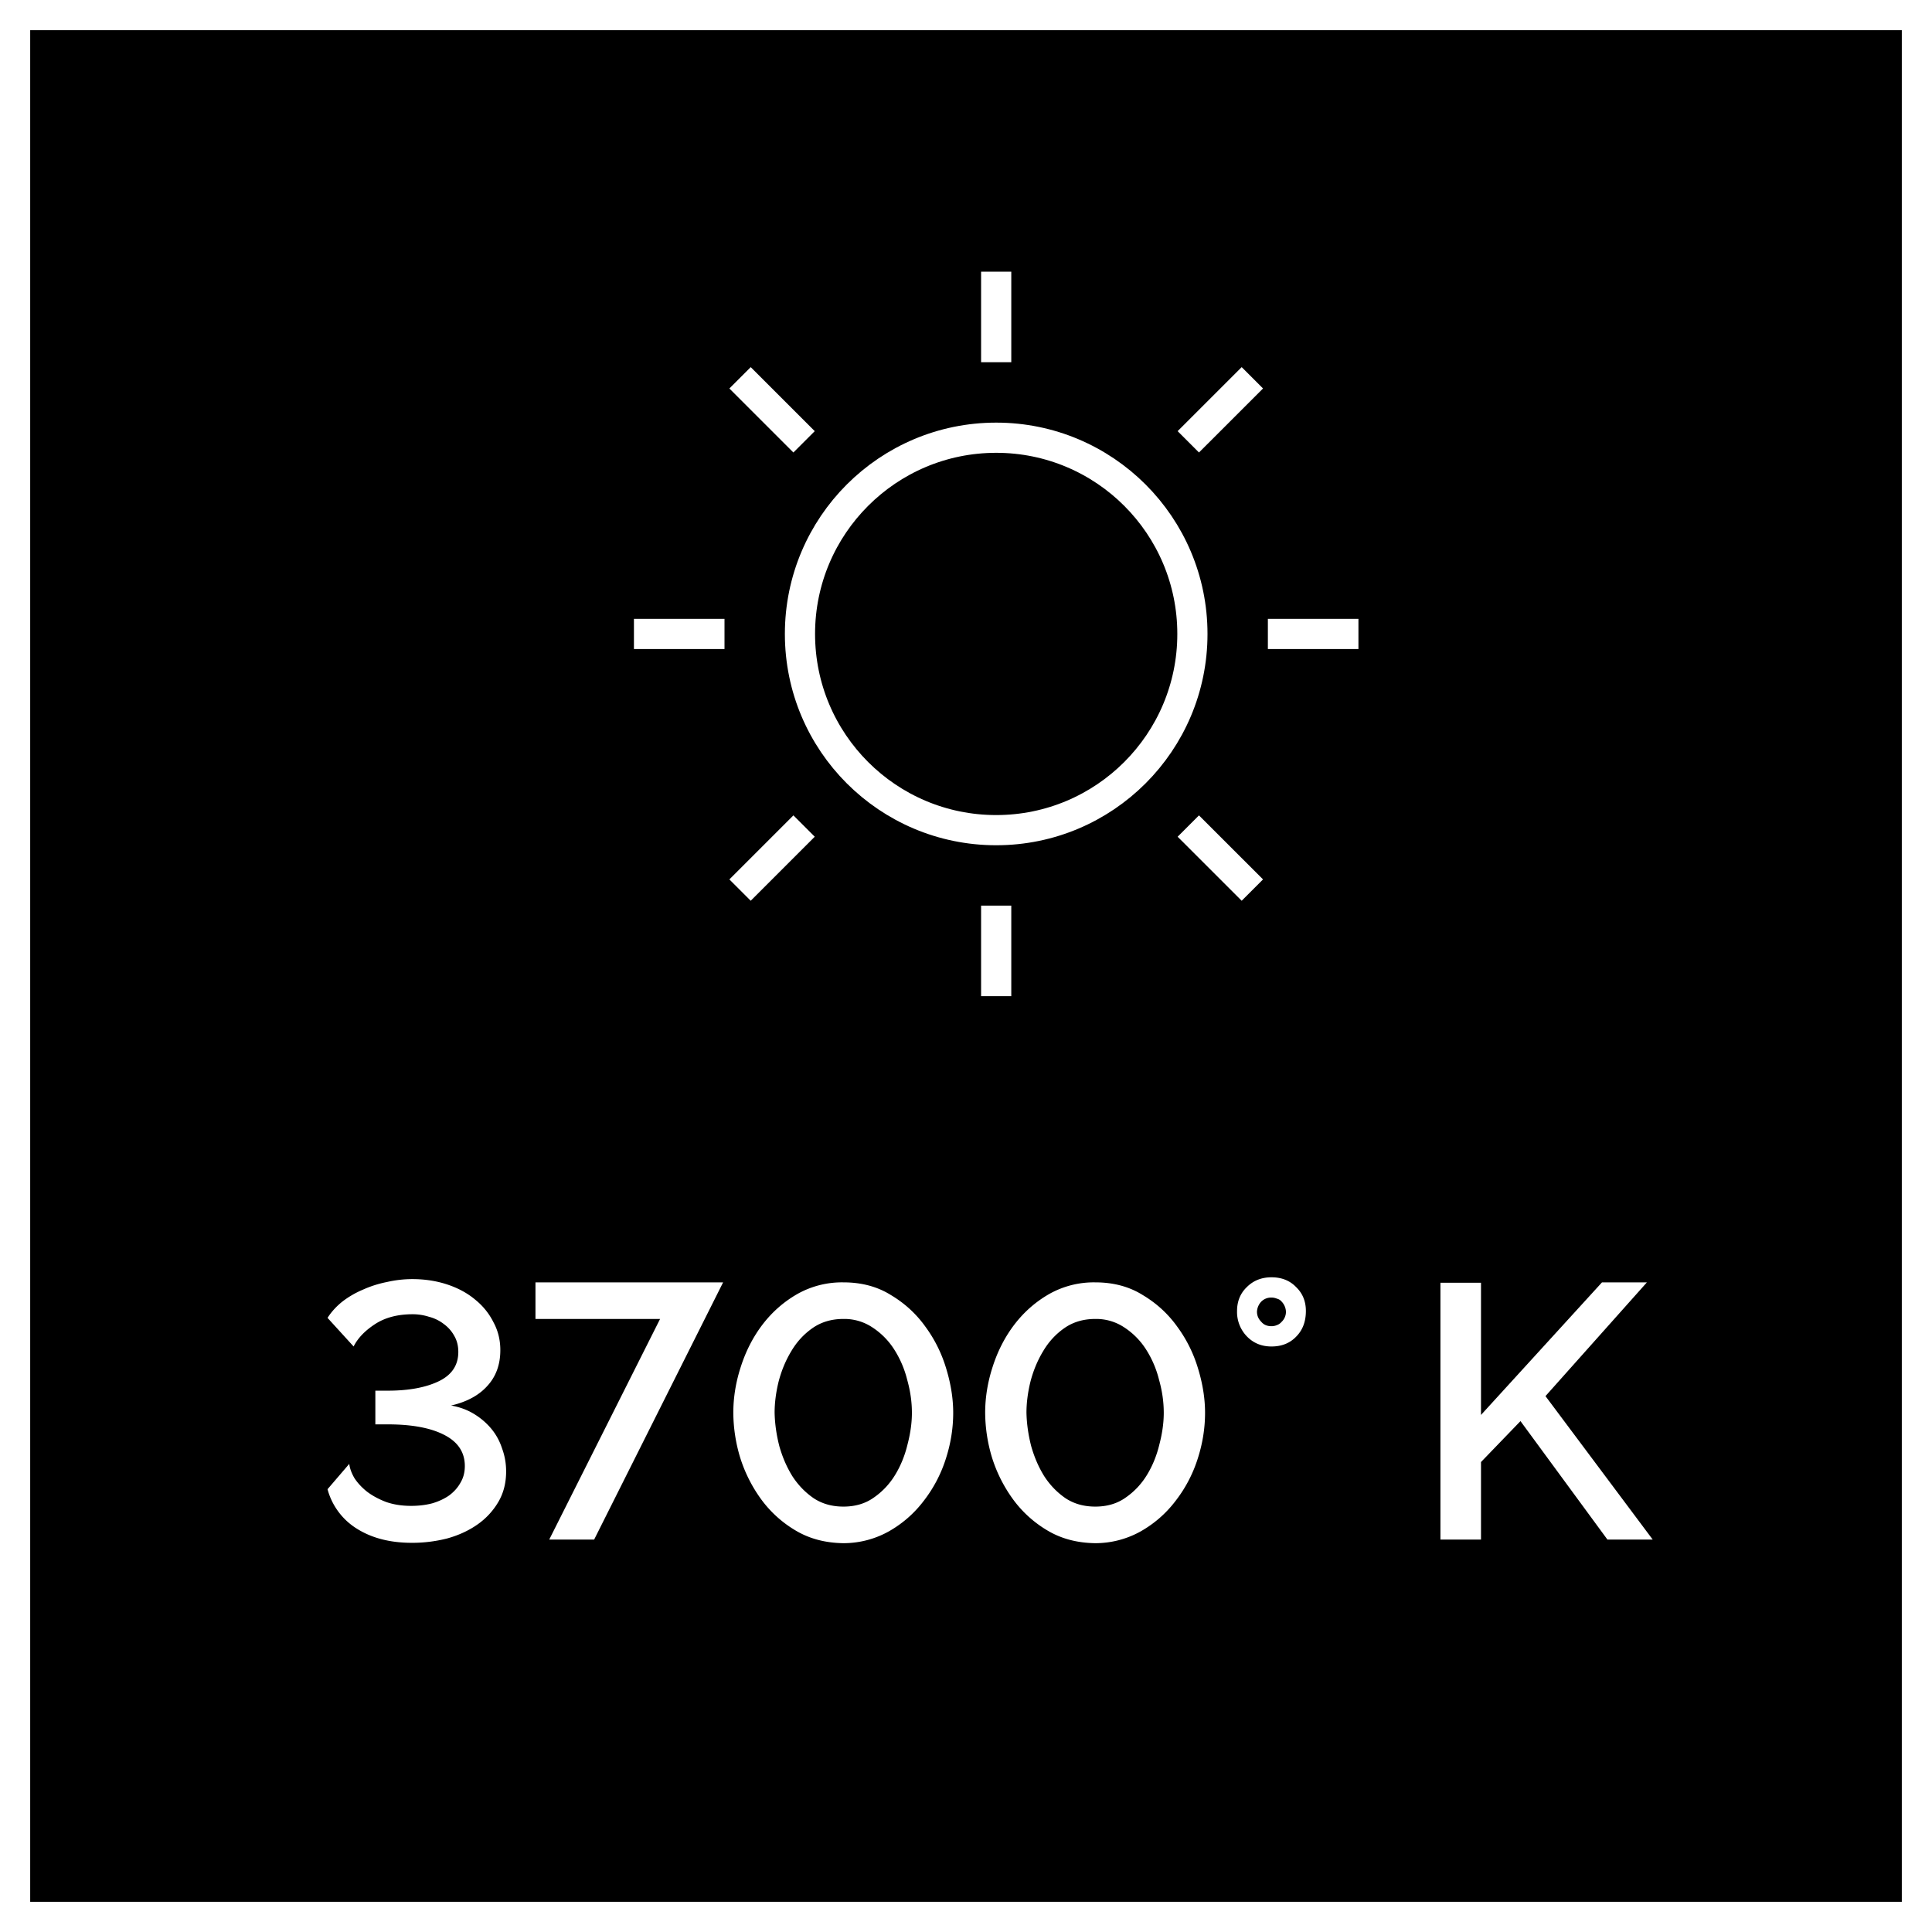
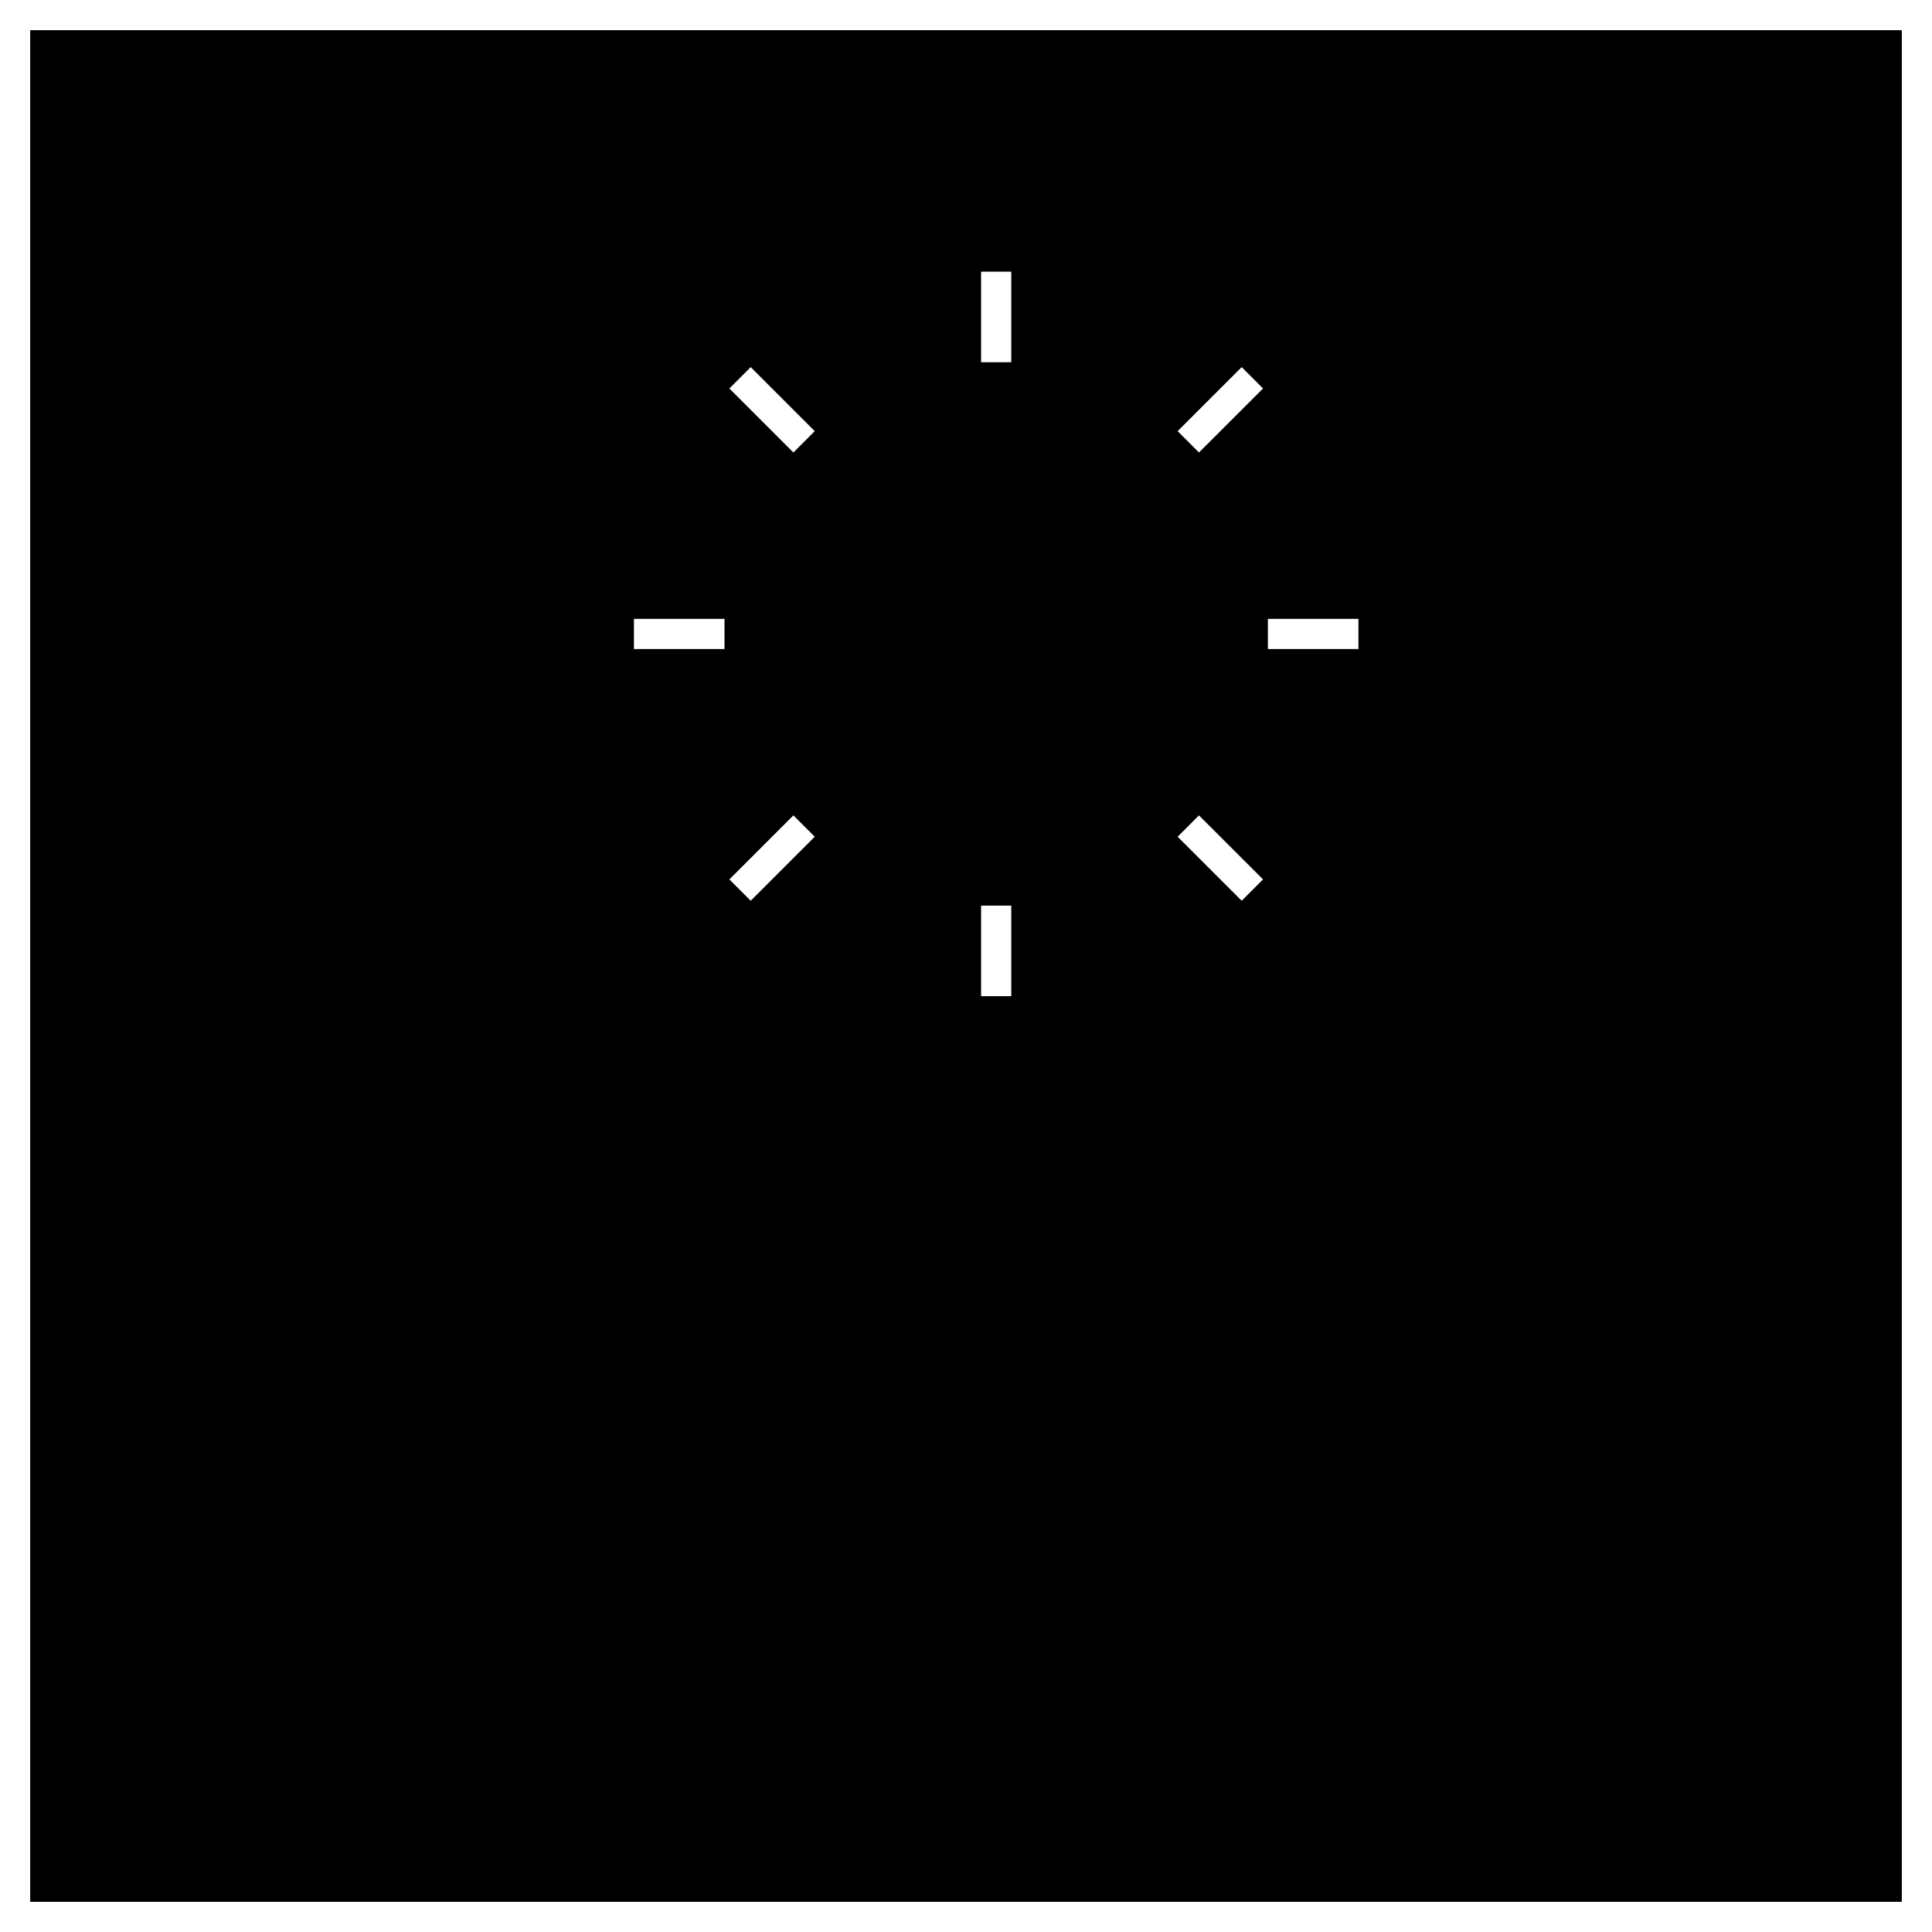
<svg xmlns="http://www.w3.org/2000/svg" width="64" height="64" fill="none">
  <path fill="#000" d="M0 0h64v64H0z" />
  <path stroke="#fff" d="M.5.5h63v63H.5z" />
-   <path d="M13.646 51.108c-.72 0-1.328-.156-1.824-.468a2.213 2.213 0 01-.972-1.308l.72-.84c.016.144.072.3.168.468.104.16.24.308.408.444.176.136.388.252.636.348.248.088.528.132.84.132.248 0 .48-.028.696-.084.216-.064.404-.152.564-.264.16-.12.284-.26.372-.42.096-.16.144-.344.144-.552 0-.456-.228-.8-.684-1.032-.448-.232-1.072-.348-1.872-.348h-.408v-1.116h.408c.696 0 1.26-.104 1.692-.312.432-.208.648-.532.648-.972 0-.2-.044-.376-.132-.528a1.187 1.187 0 00-.348-.396 1.345 1.345 0 00-.492-.24 1.77 1.77 0 00-.54-.084c-.504 0-.924.112-1.26.336-.328.216-.56.46-.696.732l-.864-.948c.128-.2.292-.38.492-.54.208-.16.436-.292.684-.396.248-.112.512-.196.792-.252.28-.064.56-.096.84-.096.416 0 .804.06 1.164.18.36.12.668.288.924.504.256.208.456.456.6.744.152.28.228.588.228.924 0 .48-.144.876-.432 1.188-.28.312-.68.528-1.2.648.28.048.532.14.756.276.224.136.416.3.576.492.16.192.28.412.36.66.088.24.132.492.132.756 0 .384-.088.724-.264 1.02a2.375 2.375 0 01-.696.744c-.288.2-.62.352-.996.456a4.687 4.687 0 01-1.164.144zm8.22-7.416h-4.128V42.48h6.216L19.682 51h-1.488l3.672-7.308zm6.074 7.428c-.6-.008-1.128-.148-1.584-.42a3.815 3.815 0 01-1.14-1.032 4.765 4.765 0 01-.696-1.38 5.219 5.219 0 01-.228-1.488c0-.512.084-1.024.252-1.536.168-.52.408-.984.72-1.392.32-.416.704-.752 1.152-1.008a3.017 3.017 0 011.524-.384c.6 0 1.124.14 1.572.42.456.272.836.62 1.14 1.044.312.424.544.892.696 1.404.152.504.228.988.228 1.452 0 .52-.084 1.036-.252 1.548a4.478 4.478 0 01-.732 1.38c-.312.408-.692.74-1.14.996a3.084 3.084 0 01-1.512.396zm-2.28-4.32c.008.36.06.728.156 1.104.104.368.248.7.432.996.192.296.428.54.708.732.28.184.608.276.984.276.392 0 .728-.1 1.008-.3.288-.2.524-.452.708-.756.184-.304.32-.64.408-1.008.096-.368.144-.716.144-1.044 0-.36-.052-.724-.156-1.092a3.368 3.368 0 00-.432-1.008 2.432 2.432 0 00-.708-.72 1.677 1.677 0 00-.972-.288c-.392 0-.732.1-1.02.3-.288.2-.524.456-.708.768-.184.304-.324.64-.42 1.008-.088.36-.132.704-.132 1.032zm10.623 4.32c-.6-.008-1.128-.148-1.584-.42a3.815 3.815 0 01-1.14-1.032 4.765 4.765 0 01-.696-1.38 5.219 5.219 0 01-.228-1.488c0-.512.084-1.024.252-1.536.168-.52.408-.984.72-1.392.32-.416.704-.752 1.152-1.008a3.017 3.017 0 011.524-.384c.6 0 1.124.14 1.572.42.456.272.836.62 1.14 1.044.312.424.544.892.696 1.404.152.504.228.988.228 1.452 0 .52-.084 1.036-.252 1.548a4.478 4.478 0 01-.732 1.38c-.312.408-.692.74-1.14.996a3.084 3.084 0 01-1.512.396zm-2.28-4.32c.008.36.06.728.156 1.104.104.368.248.7.432.996.192.296.428.54.708.732.28.184.608.276.984.276.392 0 .728-.1 1.008-.3.288-.2.524-.452.708-.756.184-.304.32-.64.408-1.008.096-.368.144-.716.144-1.044 0-.36-.052-.724-.156-1.092a3.368 3.368 0 00-.432-1.008 2.432 2.432 0 00-.708-.72 1.677 1.677 0 00-.972-.288c-.392 0-.732.1-1.02.3-.288.2-.524.456-.708.768-.184.304-.324.64-.42 1.008-.088.36-.132.704-.132 1.032zm6.976-3.372c0-.32.108-.584.324-.792.216-.216.488-.324.816-.324.336 0 .608.108.816.324.216.208.324.472.324.792 0 .352-.108.636-.324.852-.208.216-.48.324-.816.324-.328 0-.6-.112-.816-.336a1.162 1.162 0 01-.324-.84zm.804-.312a.519.519 0 00-.144.336c0 .128.048.24.144.336.08.096.192.144.336.144a.452.452 0 00.18-.036.365.365 0 00.156-.108.46.46 0 00.144-.336.519.519 0 00-.144-.336.288.288 0 00-.156-.096.452.452 0 00-.18-.036.455.455 0 00-.336.132zM47.716 51v-8.508h1.344v4.38l4.008-4.392h1.488l-3.36 3.768L54.748 51h-1.5l-2.88-3.924-1.308 1.356V51h-1.344z" fill="#fff" />
-   <circle cx="33" cy="21" r="6.5" stroke="#fff" />
  <path d="M33 9v3m-8.485.515l2.121 2.121M21 21h3m.515 8.485l2.121-2.121M33 30v3m6.364-5.636l2.122 2.121M42 21h3m-5.636-6.364l2.122-2.121" stroke="#fff" />
</svg>